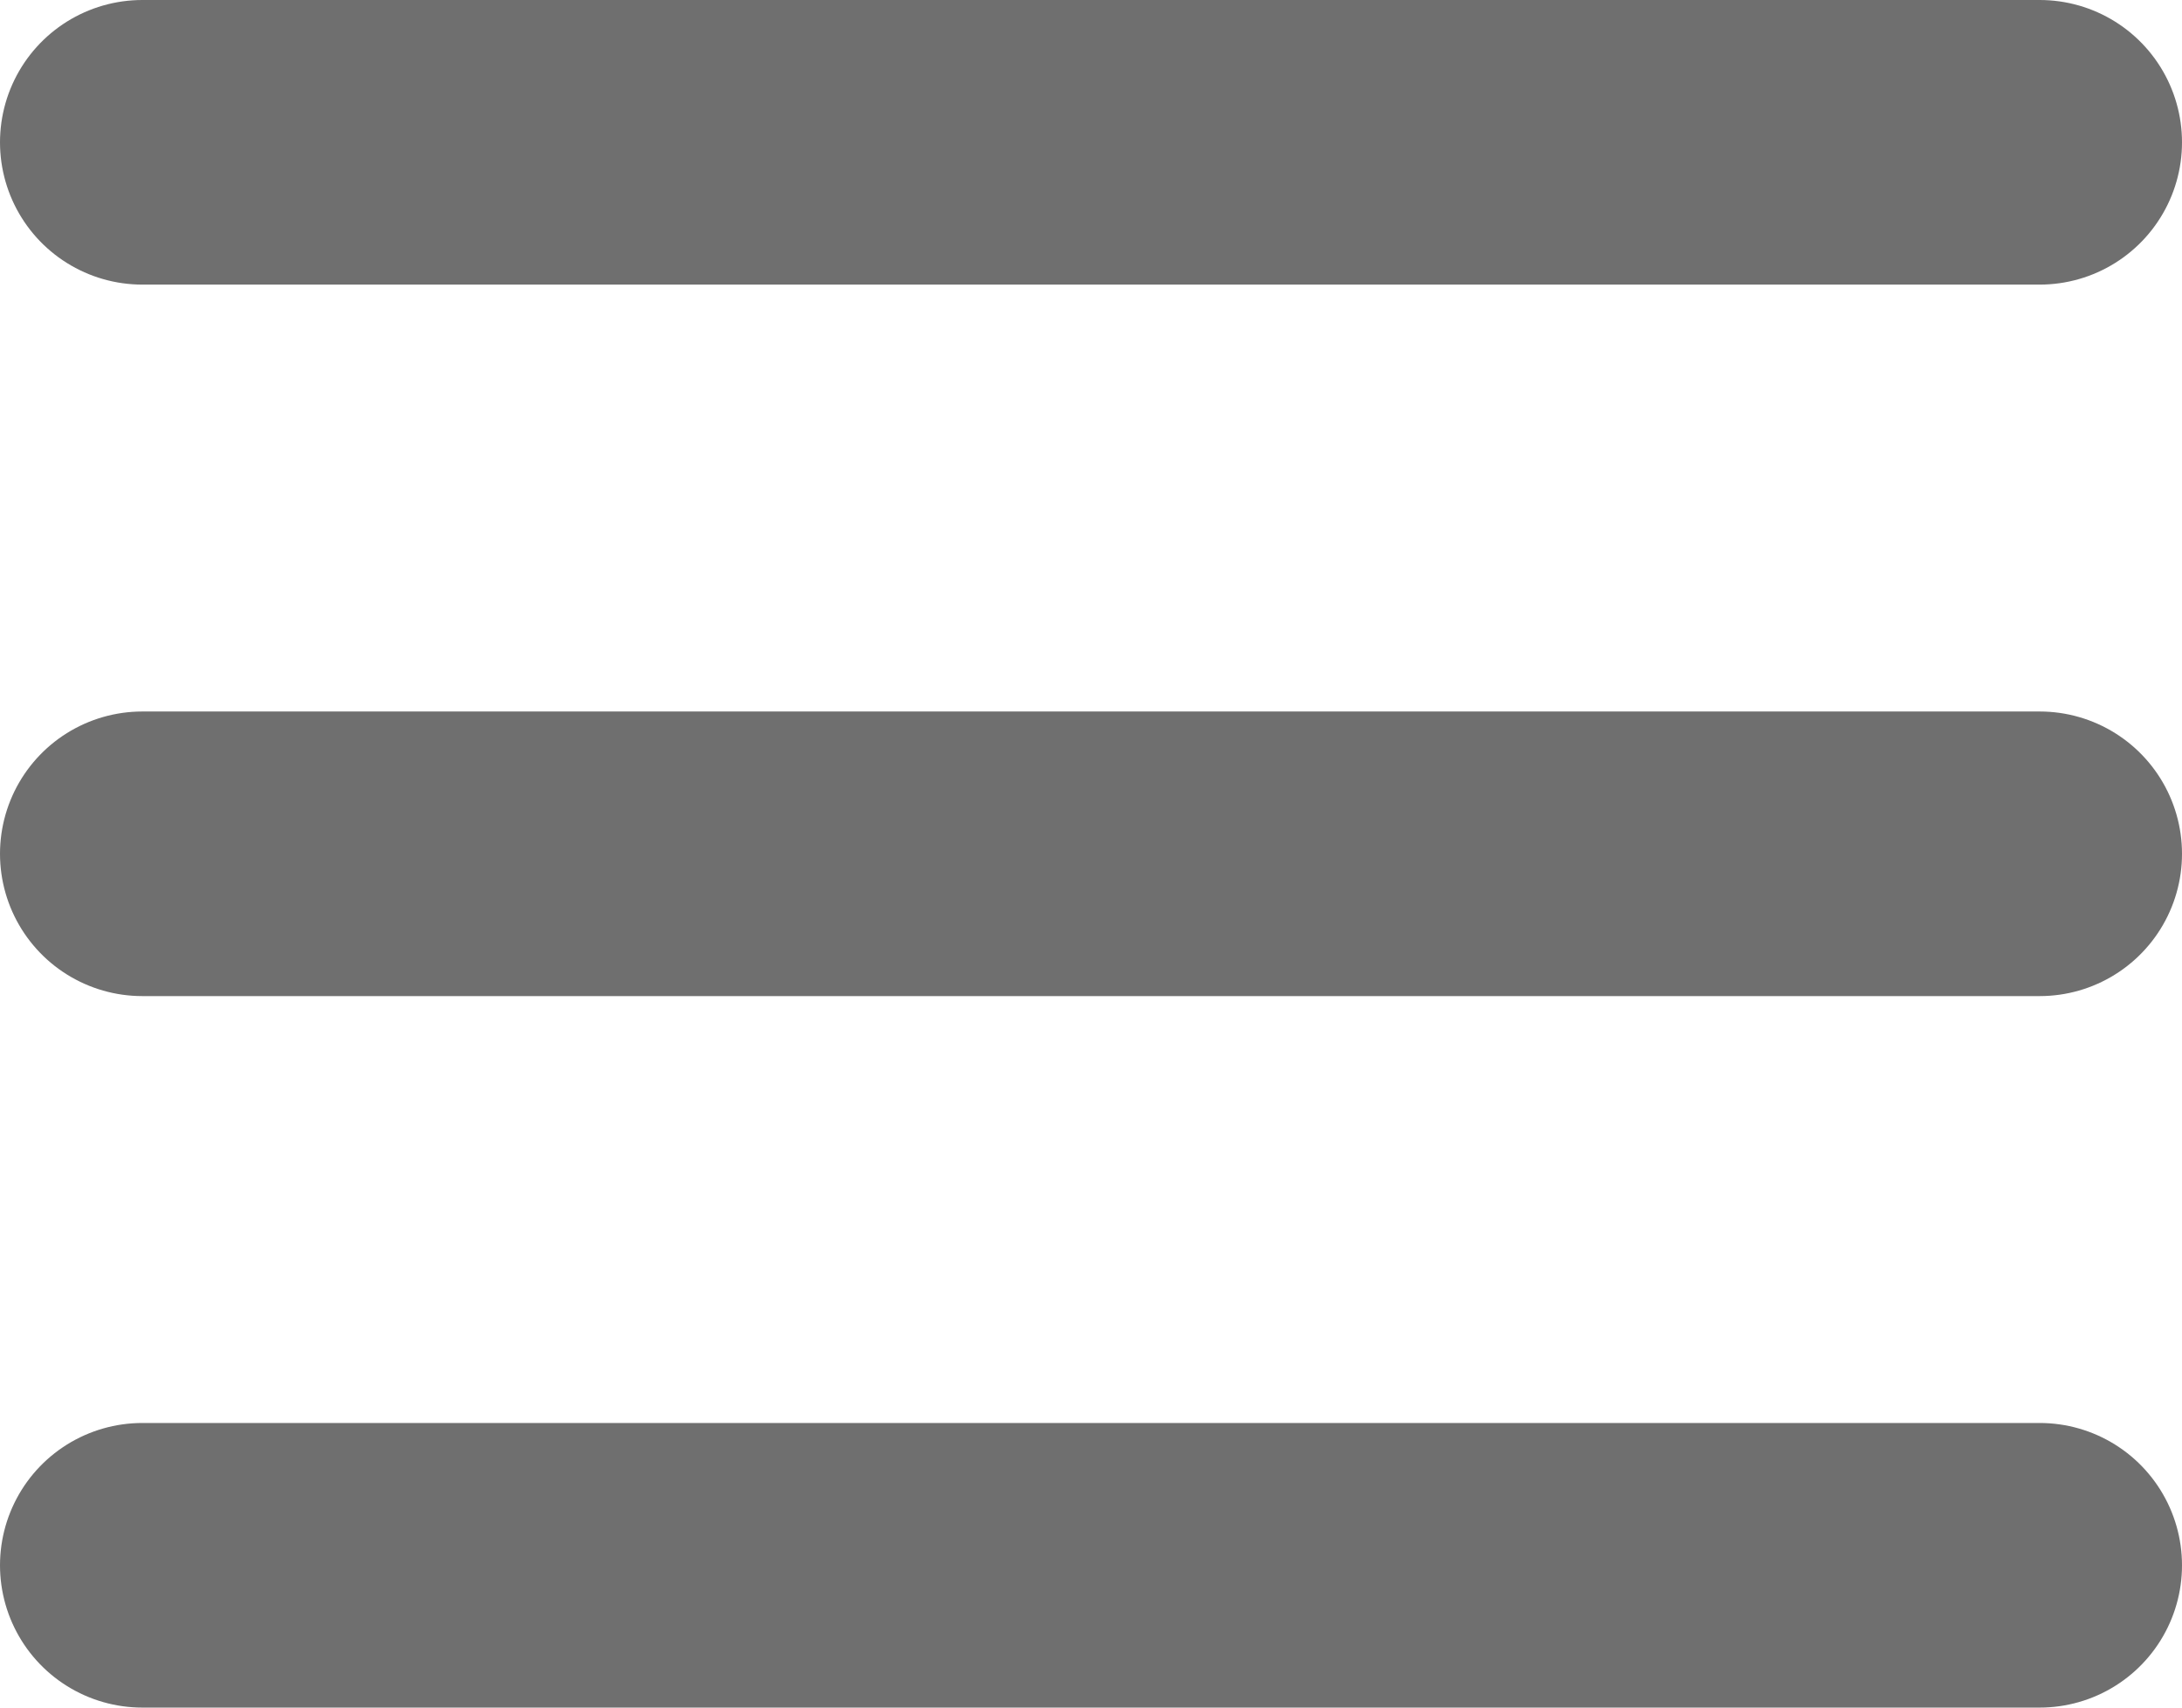
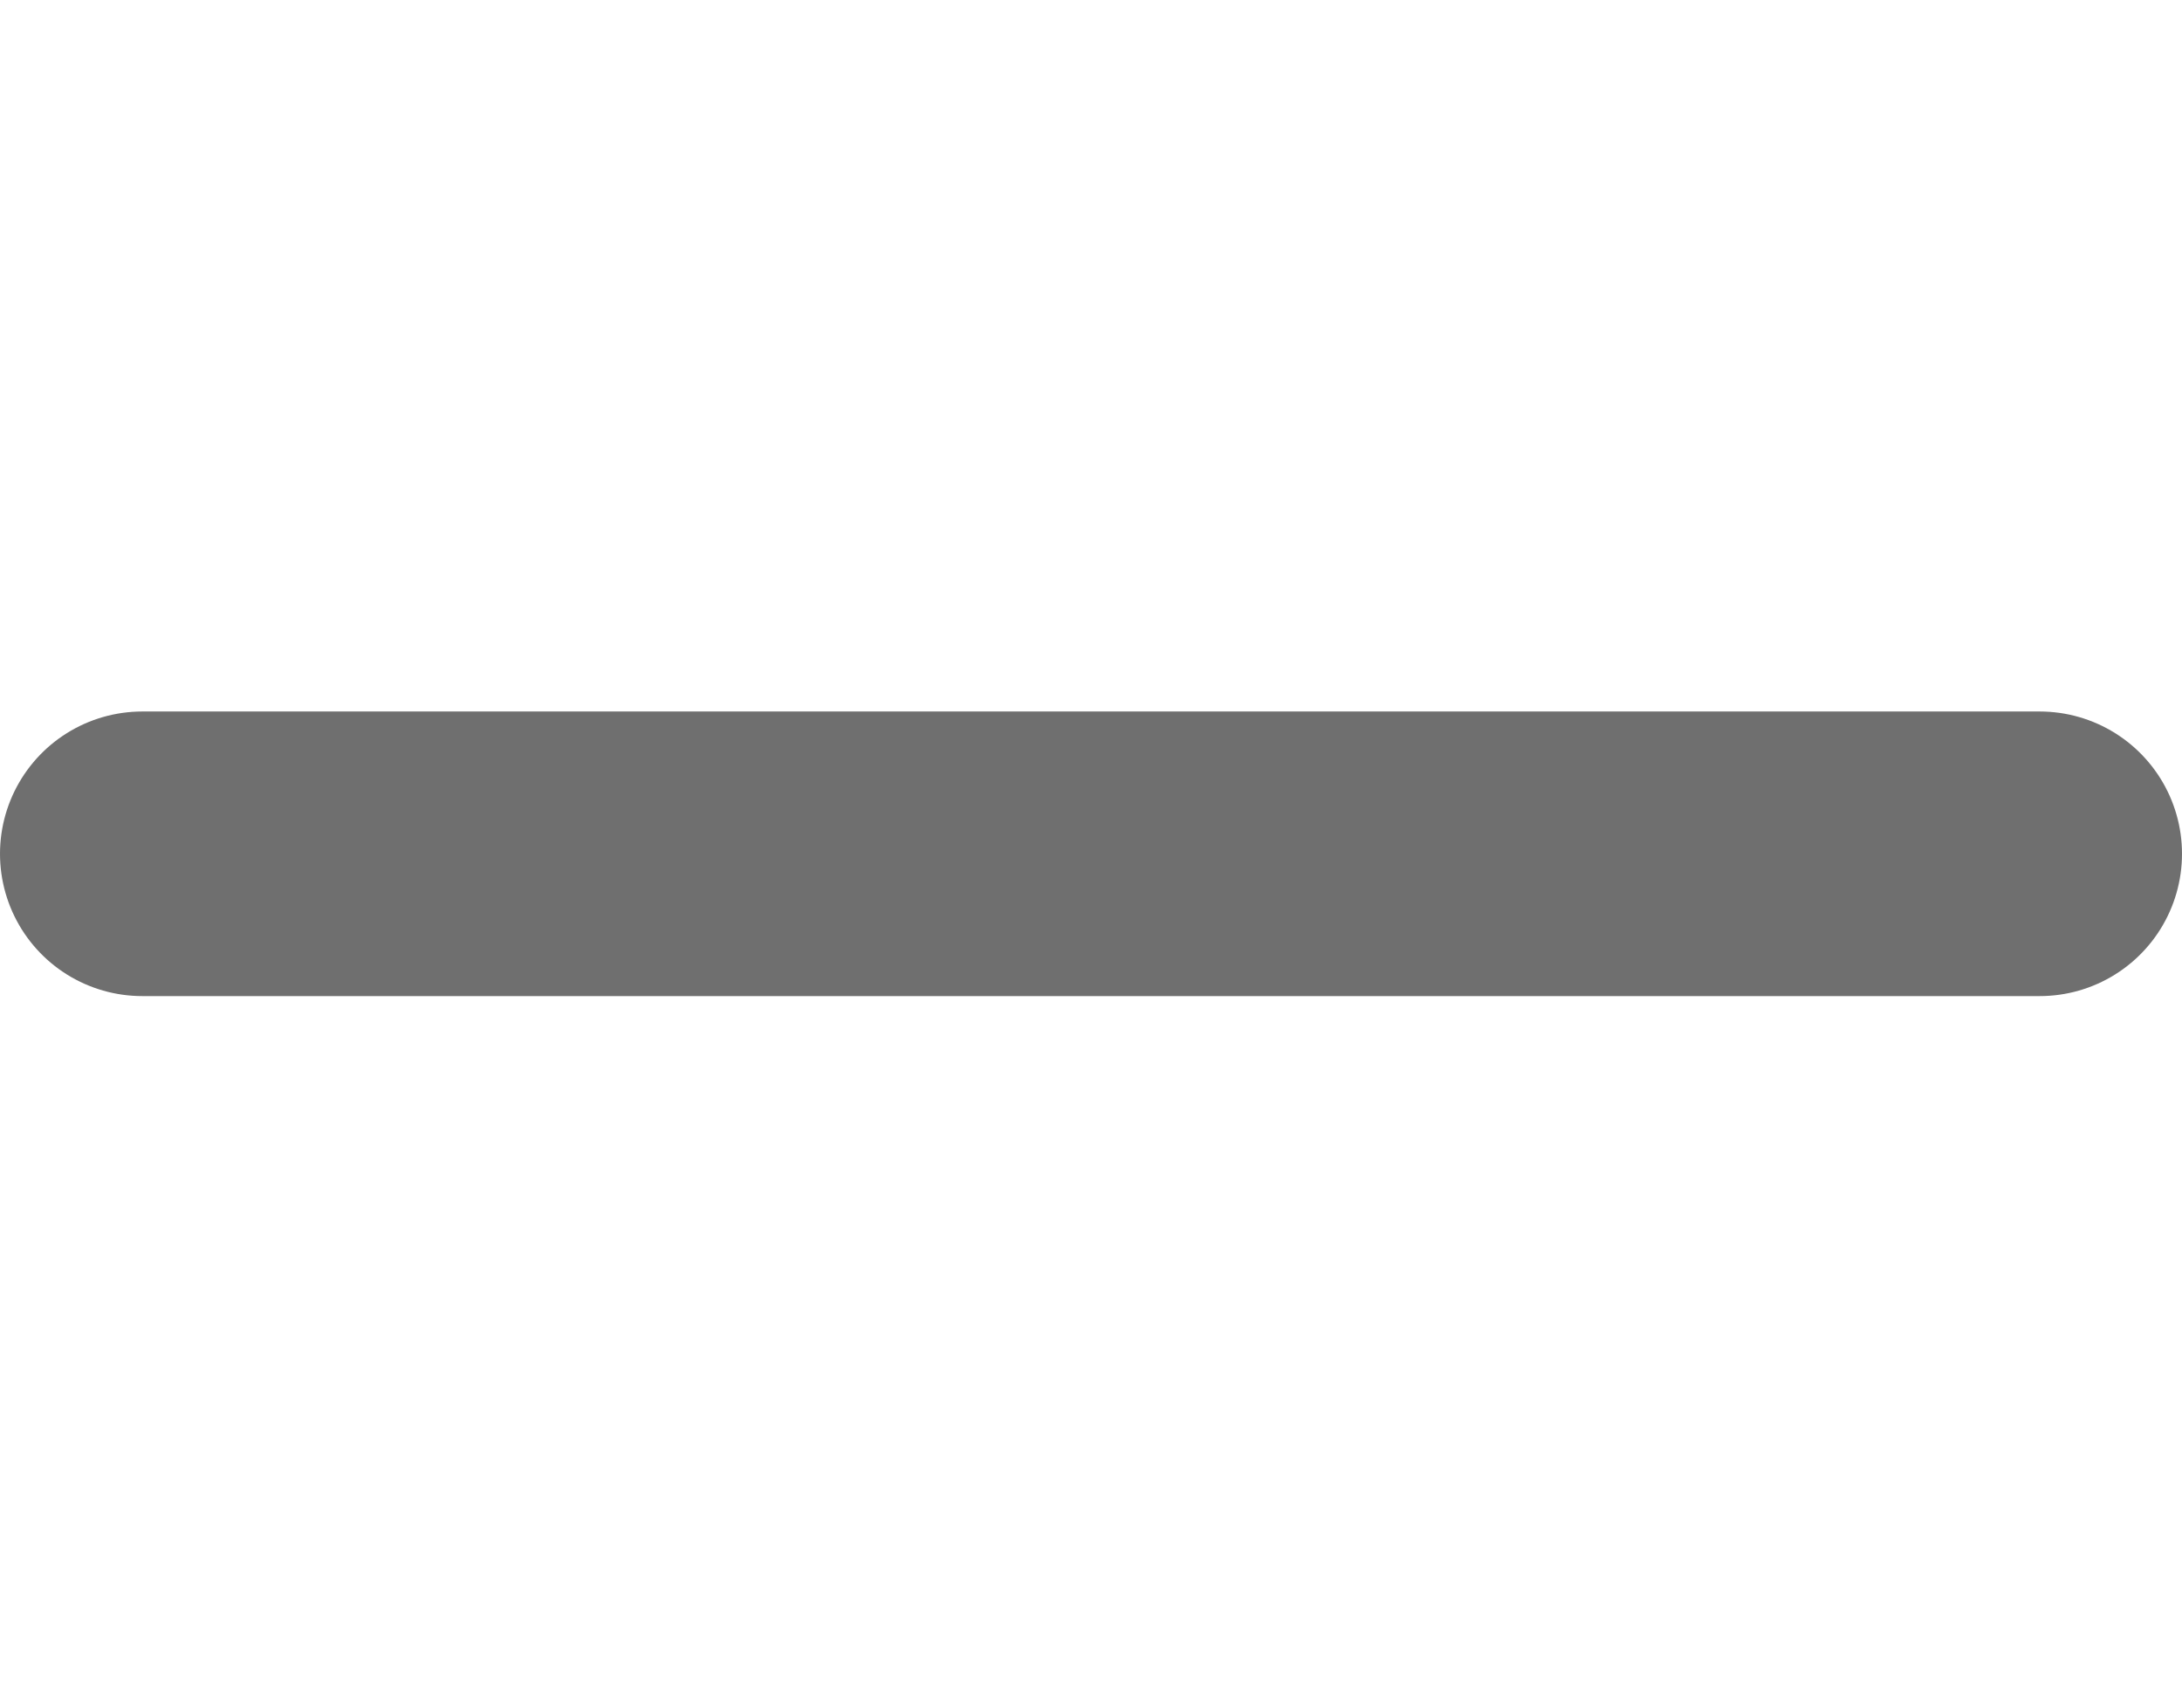
<svg xmlns="http://www.w3.org/2000/svg" id="_レイヤー_2" viewBox="0 0 46 36">
  <defs>
    <style>.cls-1{fill:none;stroke:#6f6f6f;stroke-linecap:round;stroke-linejoin:round;stroke-width:6px;}</style>
  </defs>
  <g id="_レイヤー_1-2">
-     <line class="cls-1" x1="3" y1="3" x2="43" y2="3" />
    <line class="cls-1" x1="3" y1="18" x2="43" y2="18" />
-     <line class="cls-1" x1="3" y1="33" x2="43" y2="33" />
  </g>
</svg>